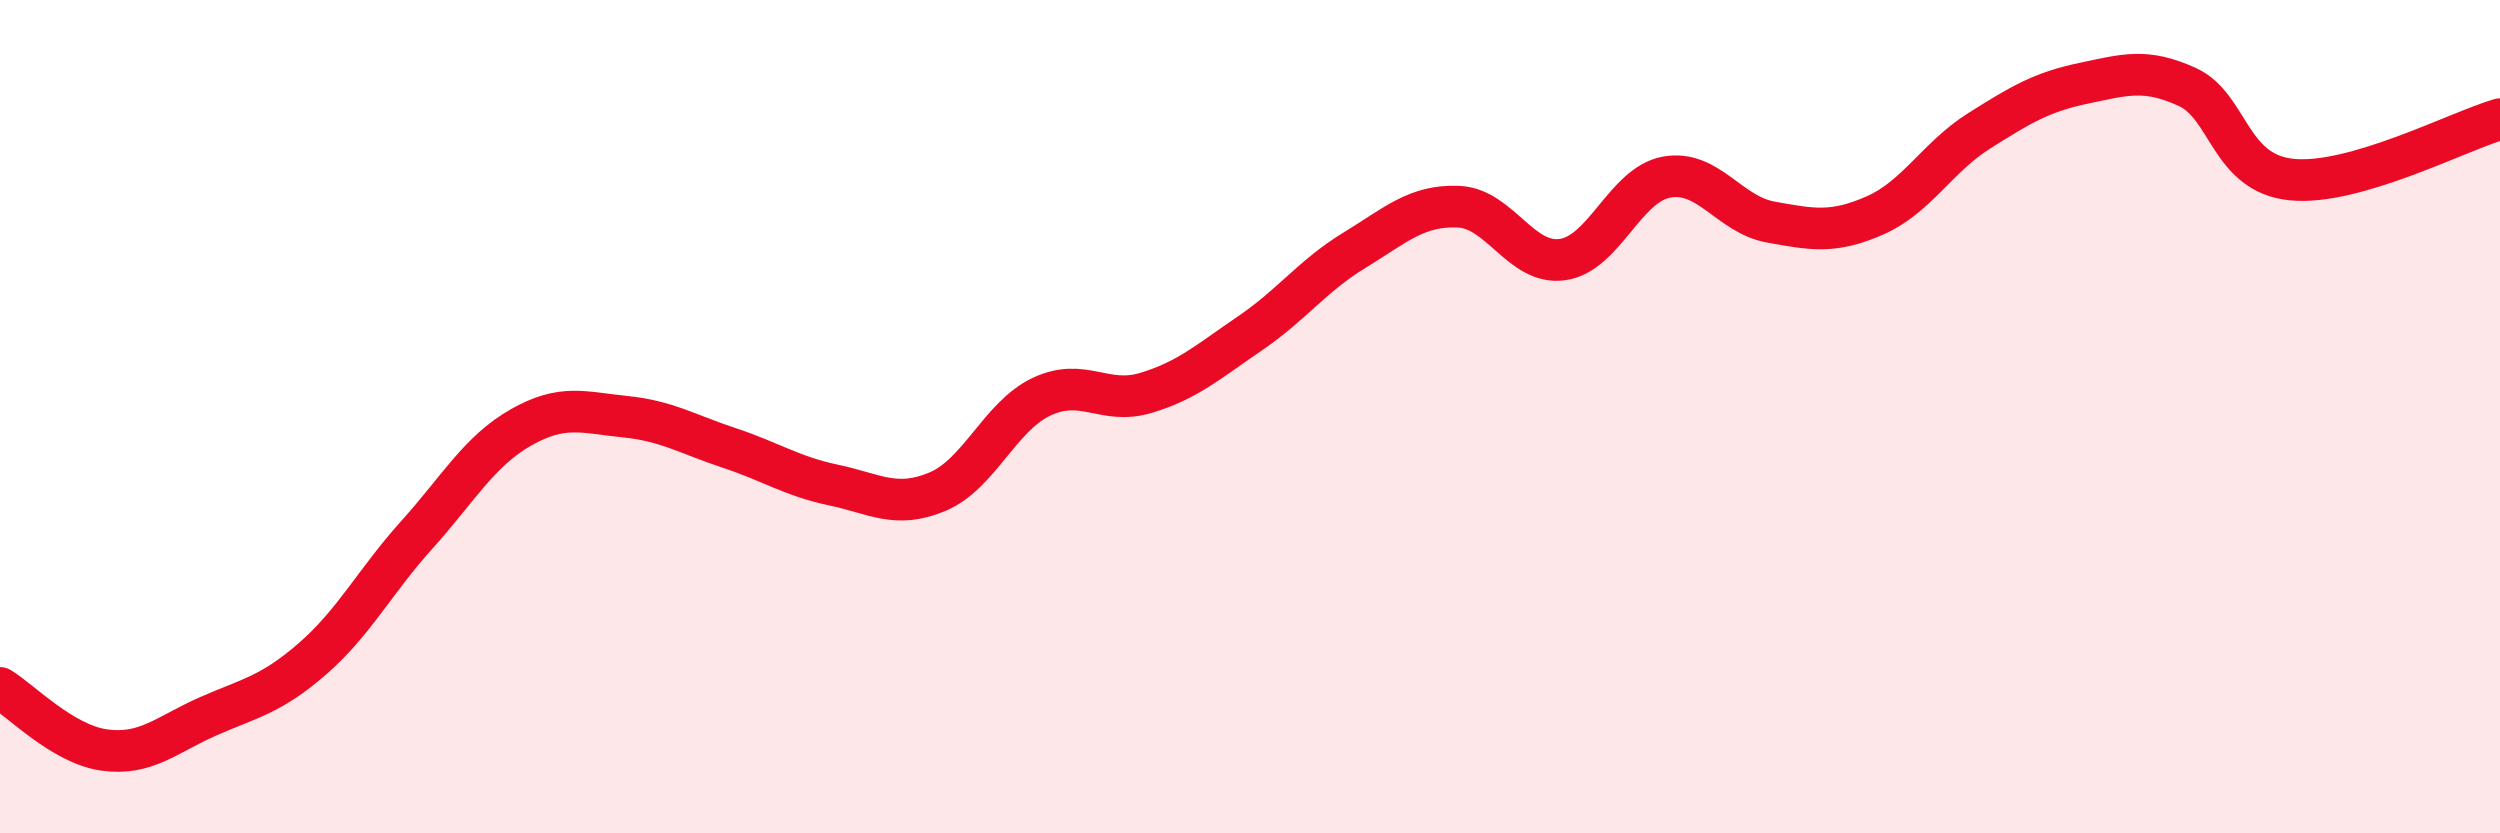
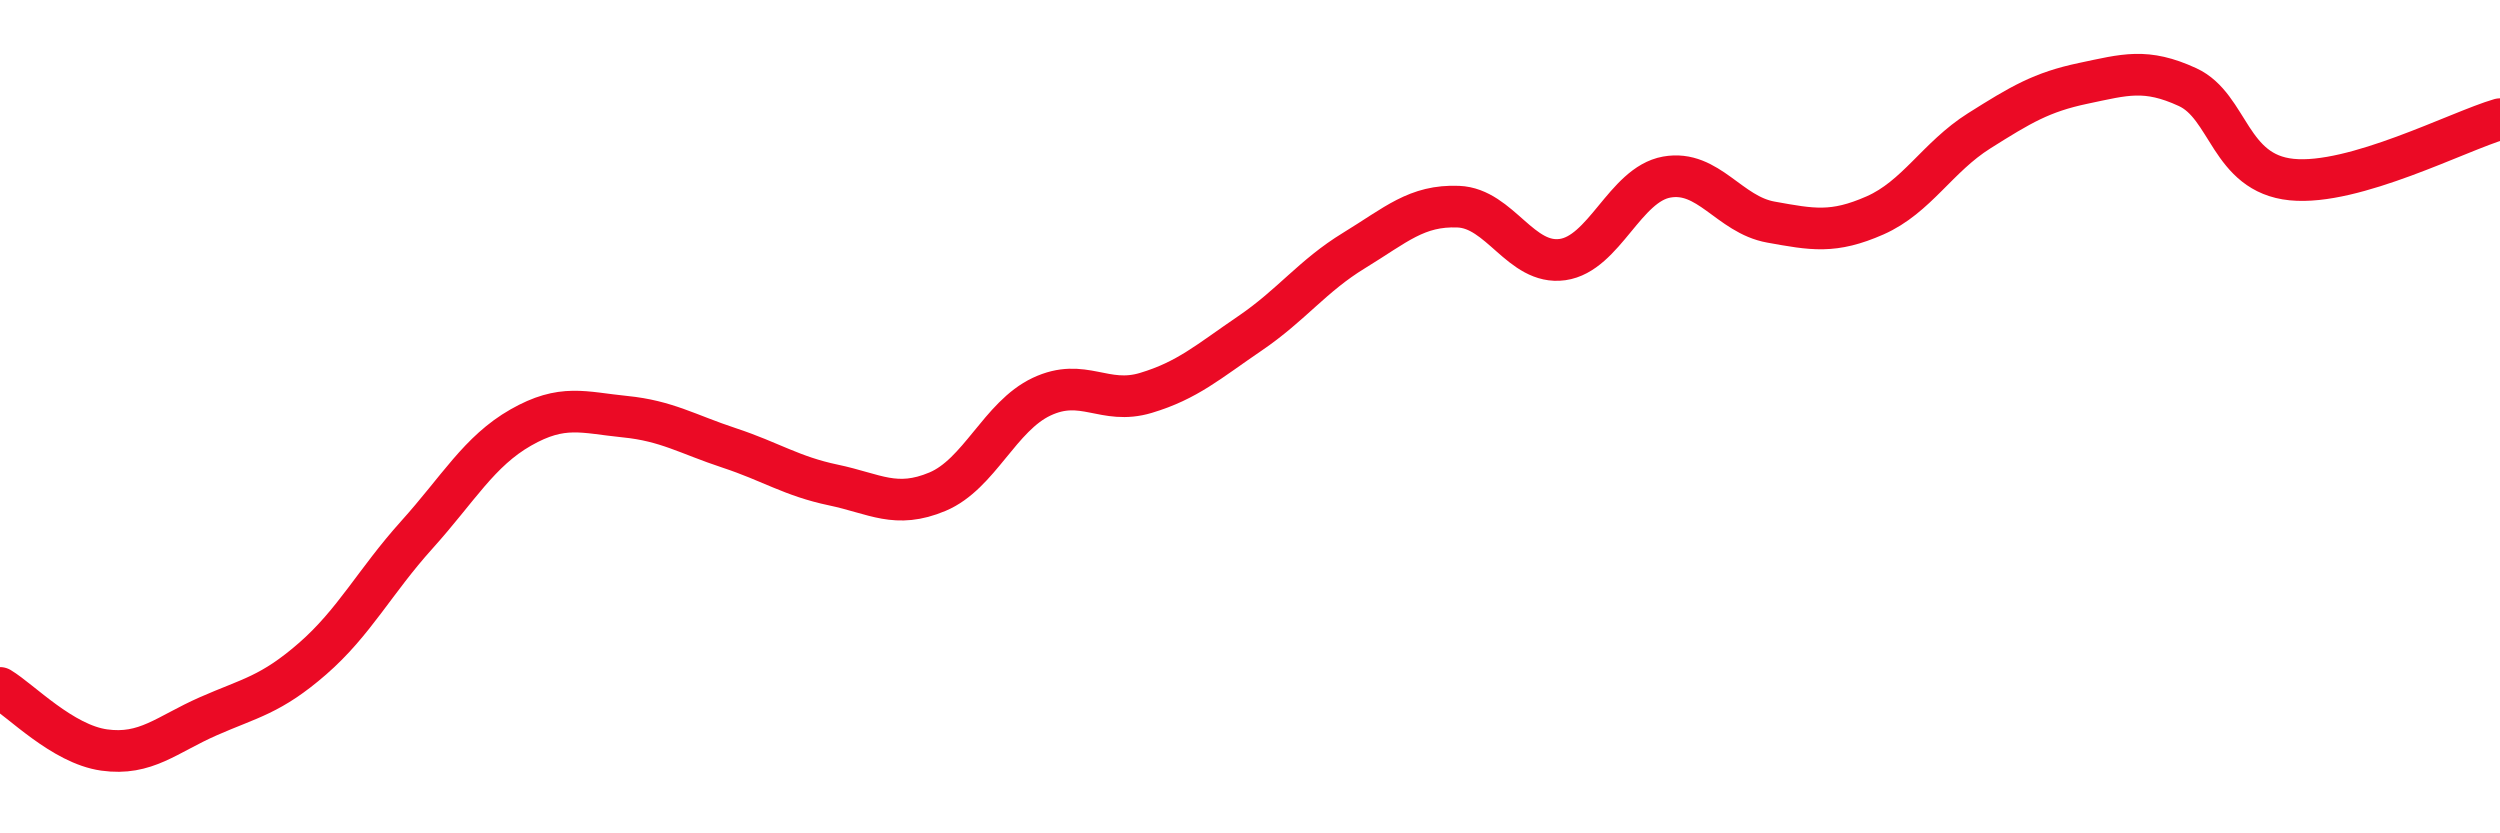
<svg xmlns="http://www.w3.org/2000/svg" width="60" height="20" viewBox="0 0 60 20">
-   <path d="M 0,16.51 C 0.5,16.81 1.5,17.86 2.5,18 C 3.5,18.14 4,17.63 5,17.19 C 6,16.75 6.5,16.68 7.5,15.81 C 8.5,14.94 9,13.95 10,12.84 C 11,11.73 11.5,10.83 12.5,10.26 C 13.5,9.69 14,9.9 15,10 C 16,10.1 16.5,10.42 17.5,10.75 C 18.5,11.08 19,11.43 20,11.64 C 21,11.85 21.5,12.22 22.5,11.8 C 23.5,11.38 24,9.99 25,9.52 C 26,9.05 26.5,9.73 27.5,9.43 C 28.5,9.13 29,8.68 30,8 C 31,7.32 31.5,6.62 32.5,6.01 C 33.5,5.4 34,4.92 35,4.96 C 36,5 36.5,6.37 37.5,6.23 C 38.5,6.09 39,4.43 40,4.25 C 41,4.07 41.5,5.15 42.5,5.33 C 43.5,5.51 44,5.61 45,5.17 C 46,4.73 46.5,3.77 47.5,3.14 C 48.5,2.51 49,2.21 50,2 C 51,1.79 51.5,1.63 52.5,2.09 C 53.5,2.55 53.5,4.16 55,4.31 C 56.5,4.46 59,3.15 60,2.86L60 20L0 20Z" fill="#EB0A25" opacity="0.1" stroke-linecap="round" stroke-linejoin="round" />
  <path d="M 0,16.51 C 0.5,16.81 1.5,17.86 2.5,18 C 3.5,18.14 4,17.63 5,17.19 C 6,16.75 6.5,16.68 7.5,15.81 C 8.5,14.94 9,13.95 10,12.84 C 11,11.73 11.5,10.83 12.5,10.26 C 13.5,9.69 14,9.9 15,10 C 16,10.1 16.5,10.42 17.5,10.75 C 18.5,11.08 19,11.43 20,11.64 C 21,11.85 21.5,12.22 22.5,11.8 C 23.5,11.38 24,9.99 25,9.52 C 26,9.05 26.5,9.73 27.5,9.43 C 28.5,9.13 29,8.68 30,8 C 31,7.32 31.5,6.62 32.5,6.01 C 33.5,5.4 34,4.92 35,4.96 C 36,5 36.5,6.37 37.5,6.23 C 38.5,6.09 39,4.43 40,4.25 C 41,4.07 41.5,5.15 42.5,5.33 C 43.5,5.51 44,5.61 45,5.17 C 46,4.73 46.5,3.77 47.5,3.14 C 48.5,2.51 49,2.21 50,2 C 51,1.79 51.5,1.63 52.5,2.09 C 53.5,2.55 53.5,4.16 55,4.31 C 56.5,4.46 59,3.15 60,2.86" stroke="#EB0A25" stroke-width="1" fill="none" stroke-linecap="round" stroke-linejoin="round" />
</svg>